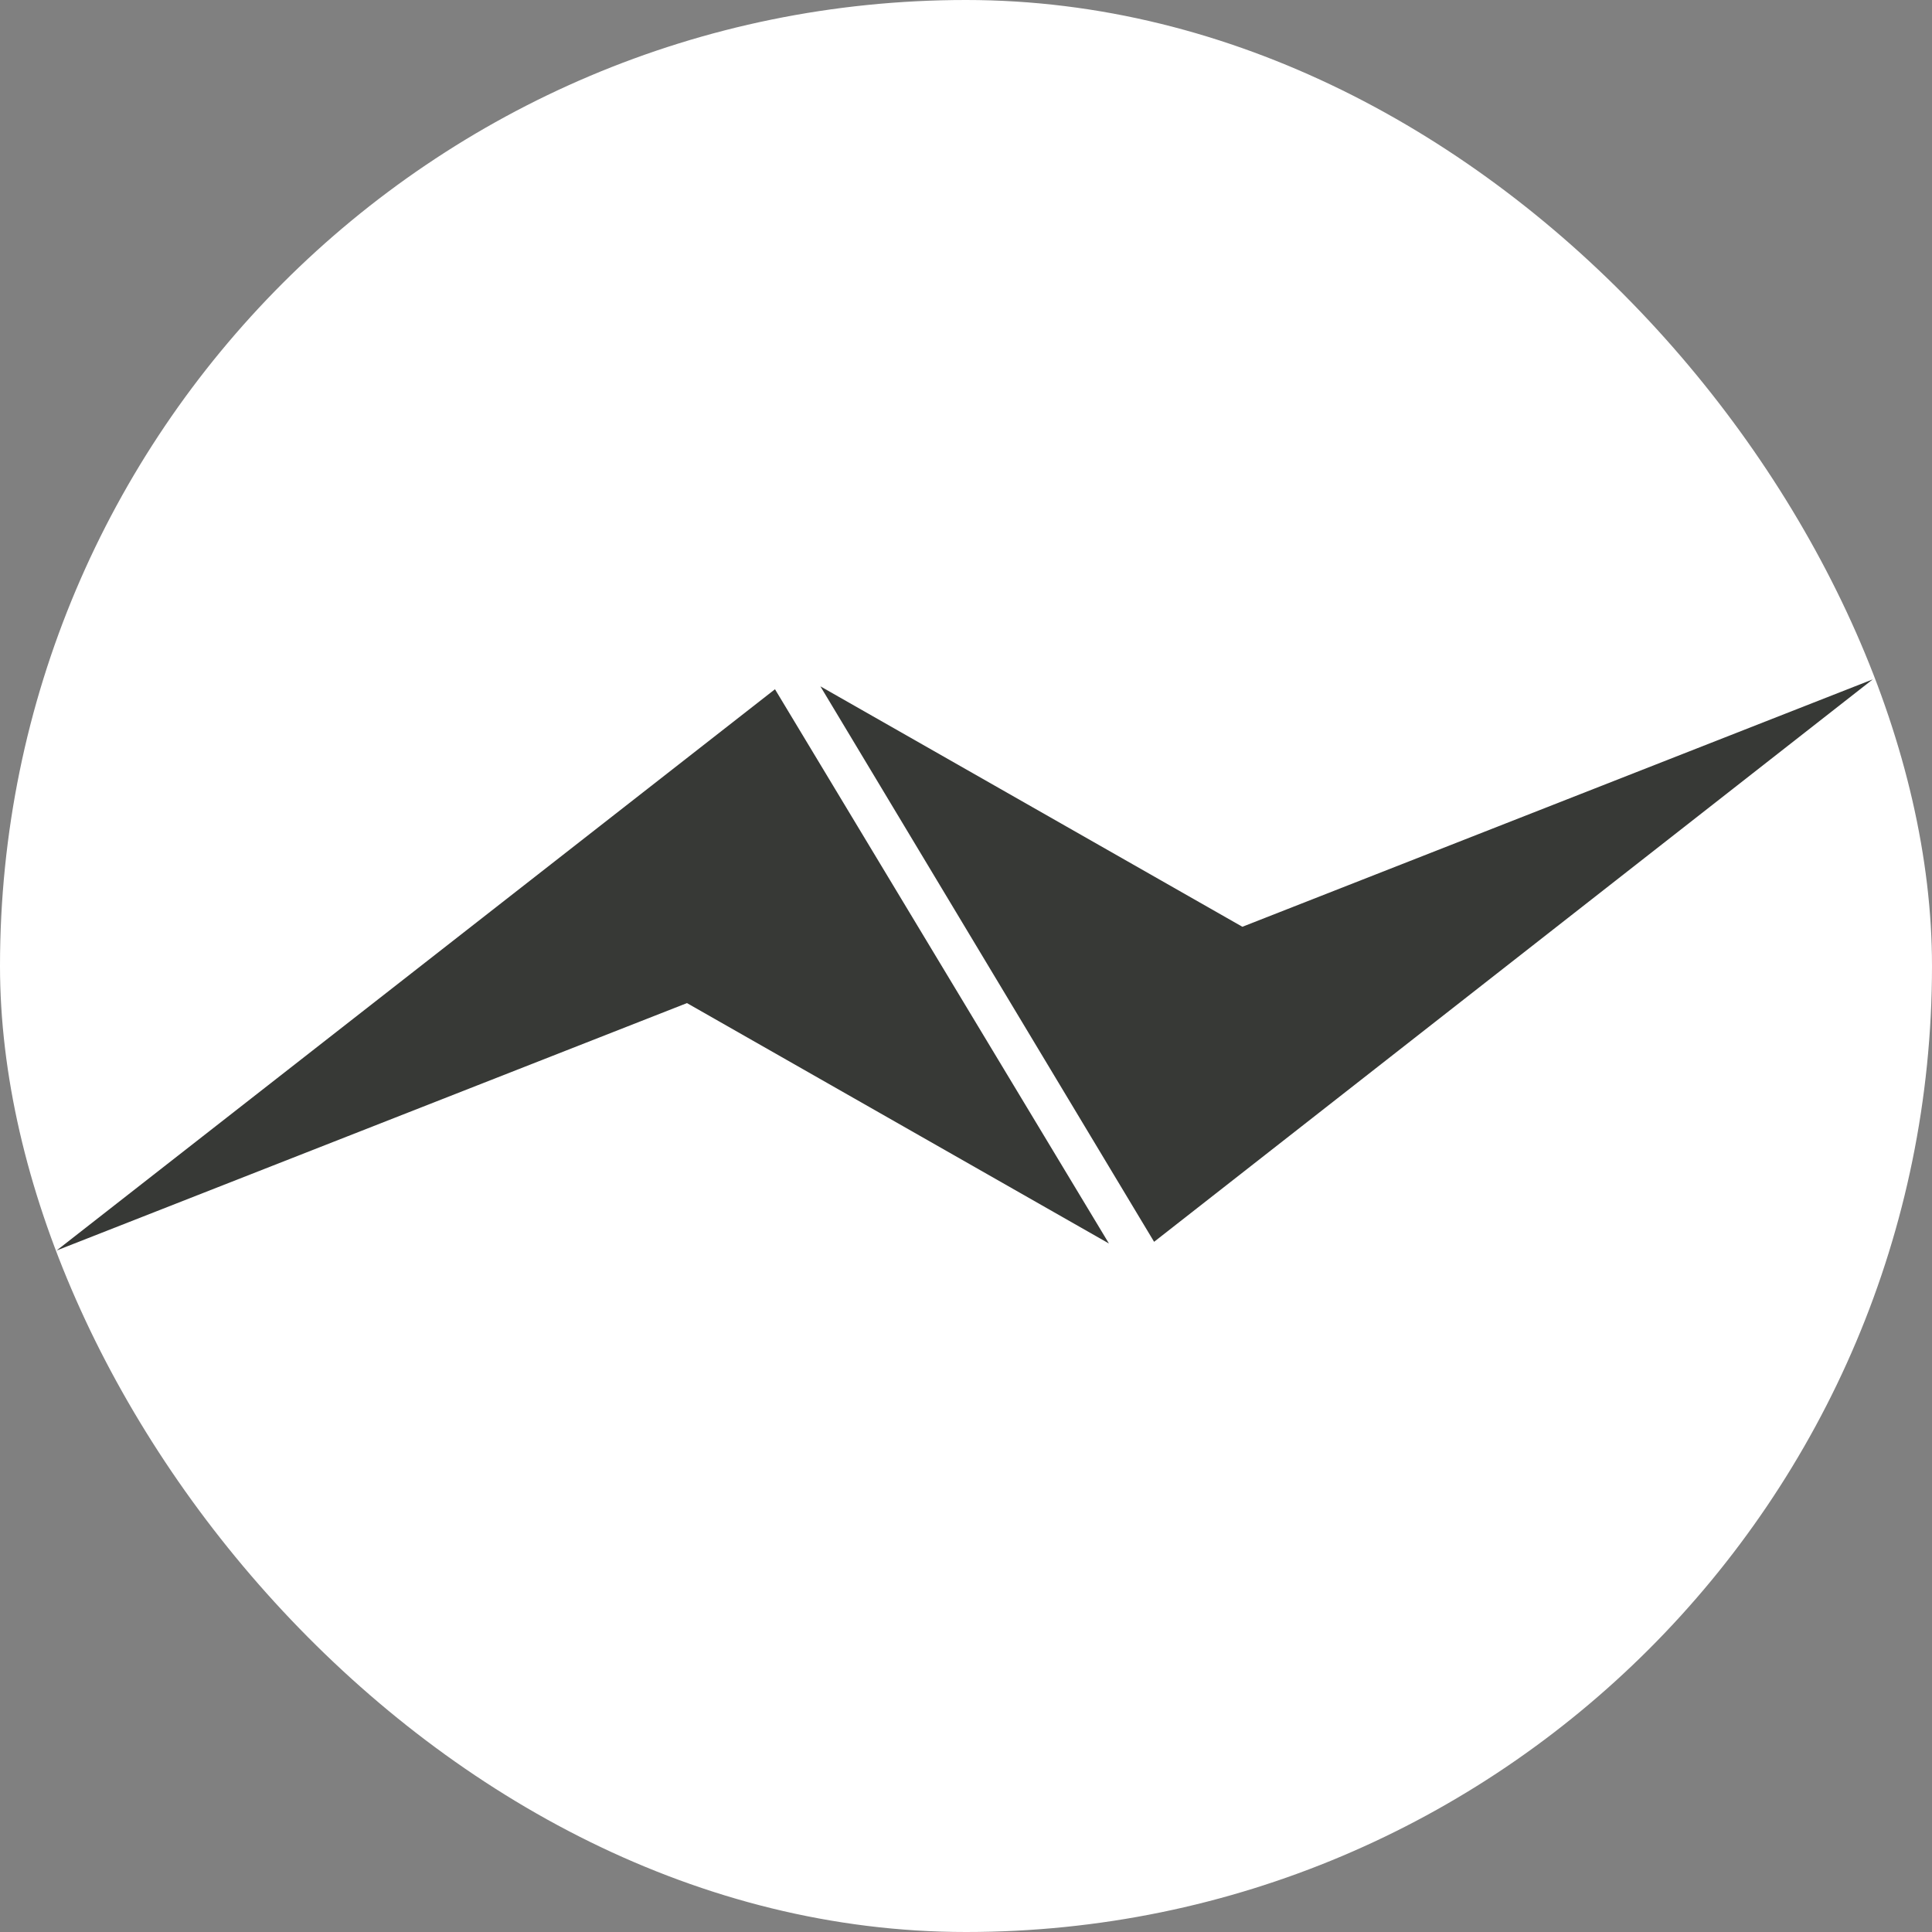
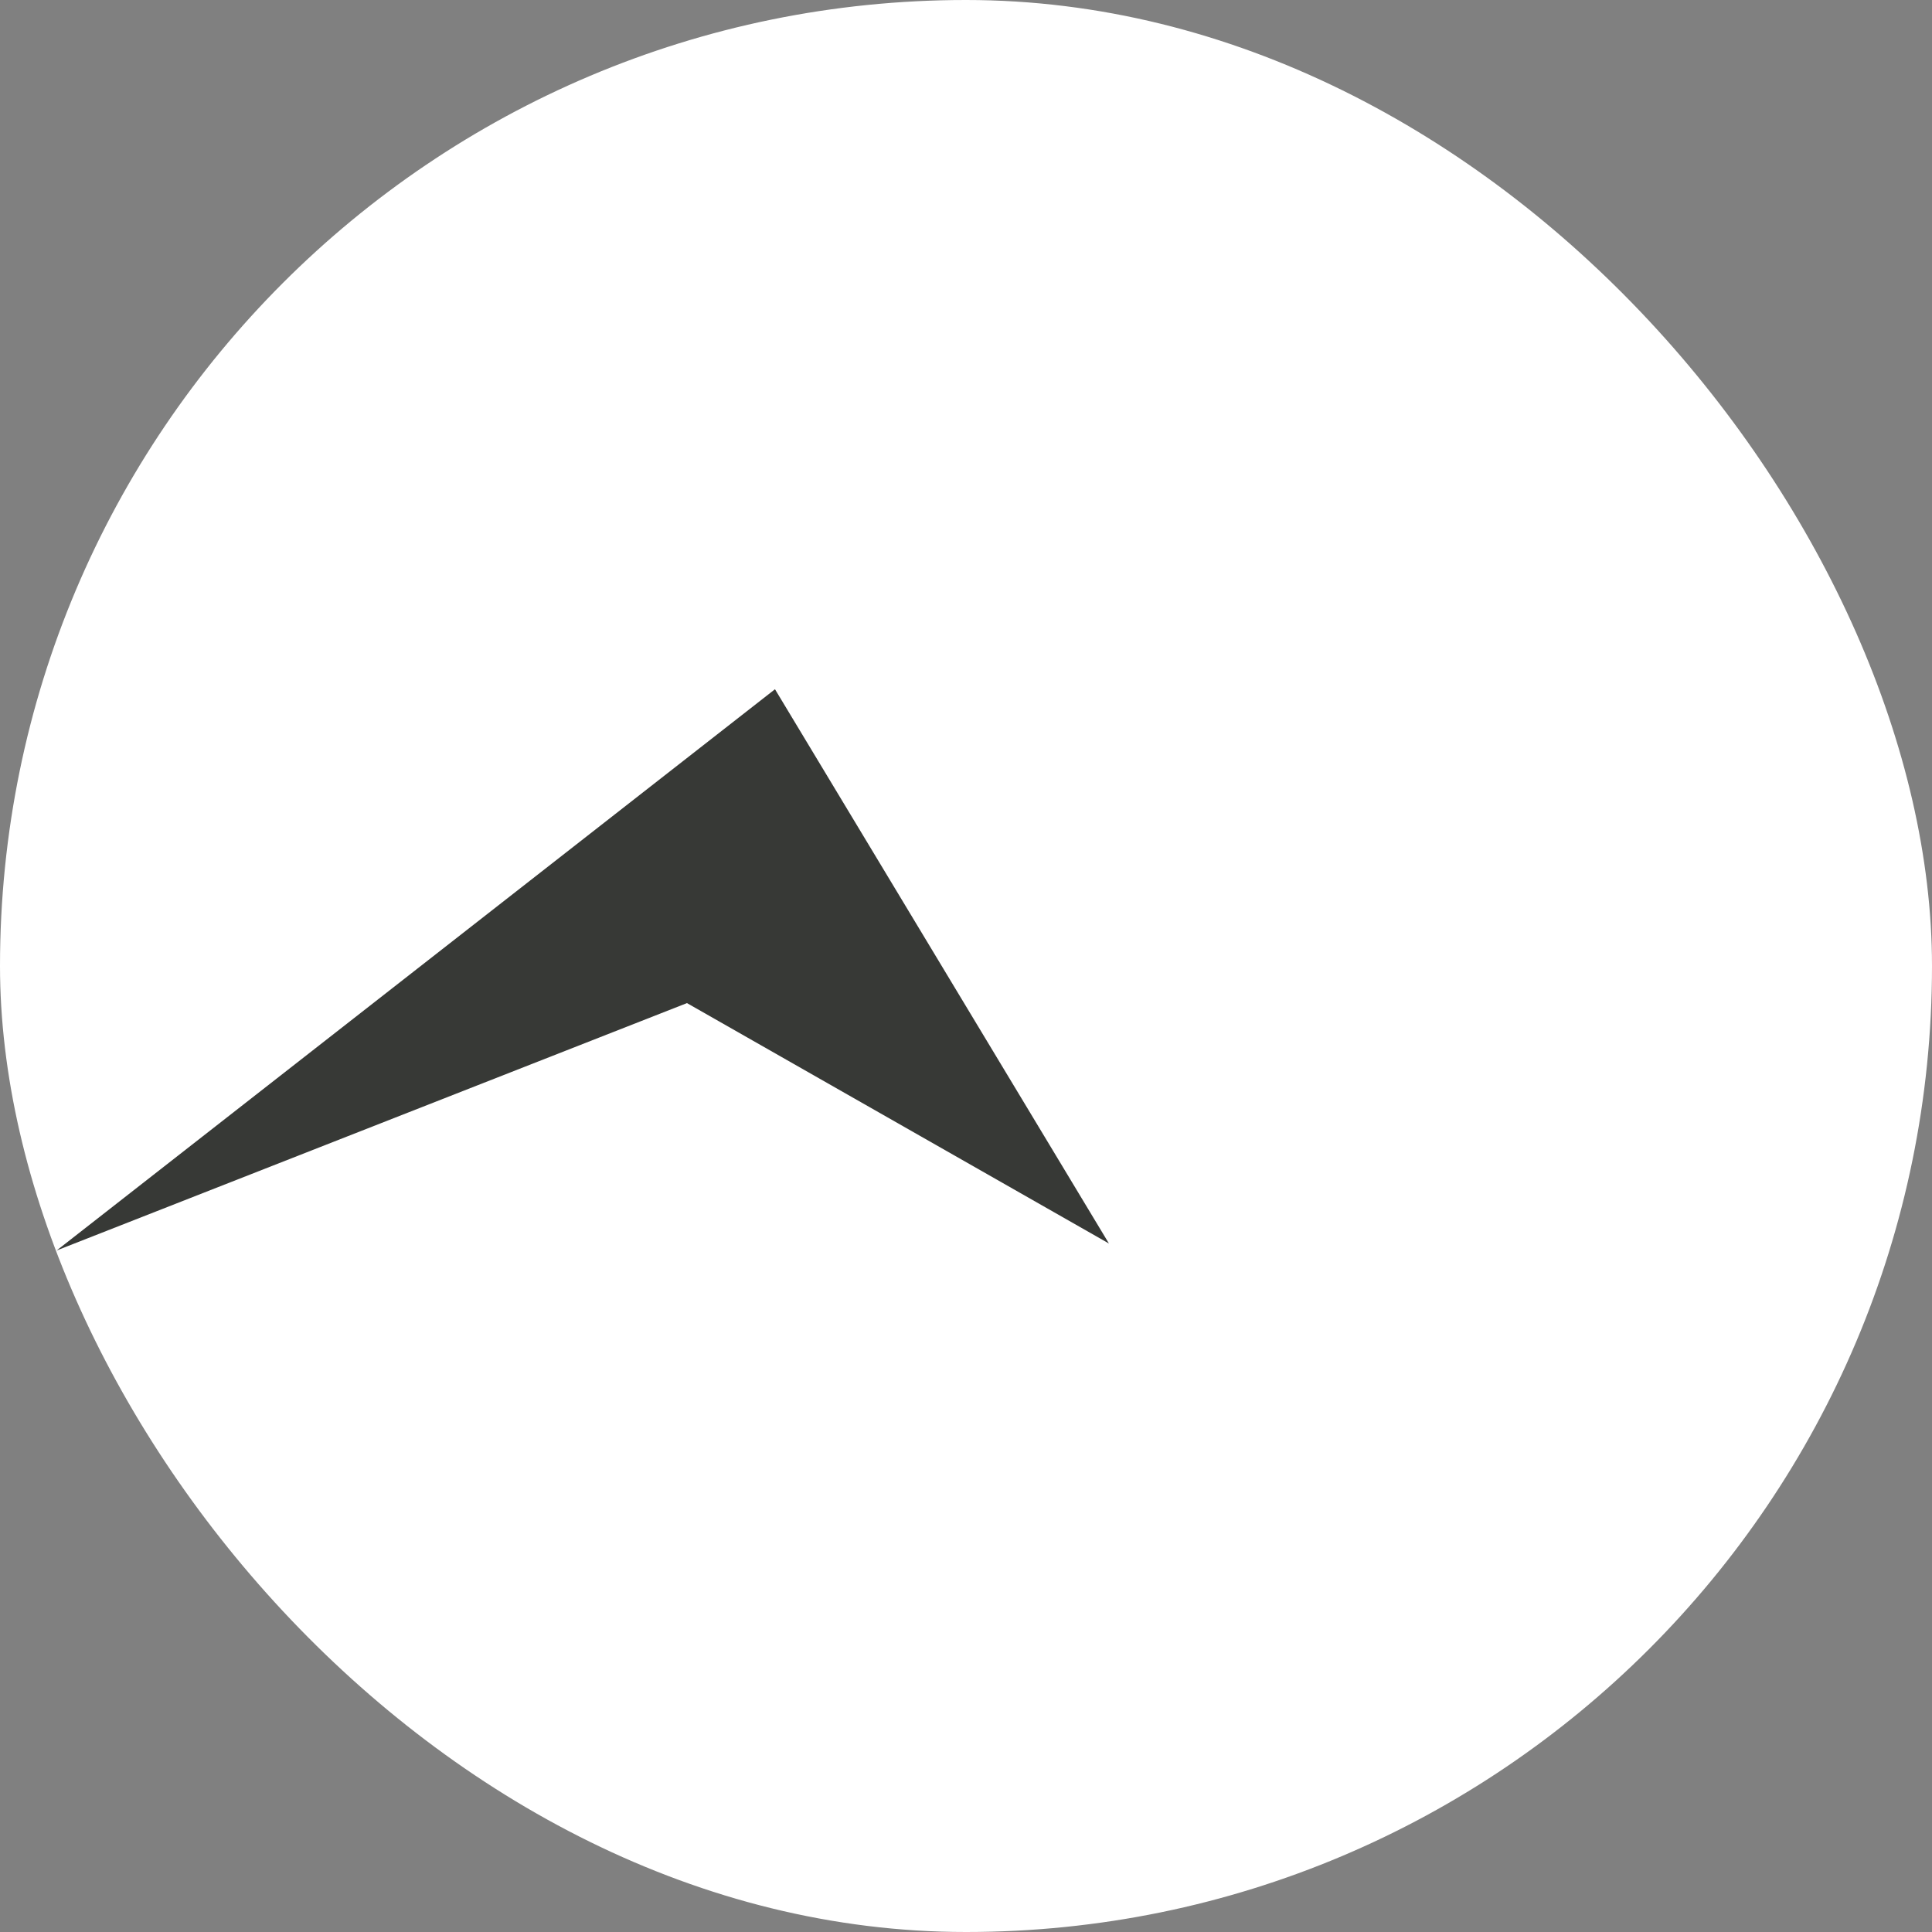
<svg xmlns="http://www.w3.org/2000/svg" width="546" height="546" viewBox="0 0 546 546" fill="none">
  <rect x="0" y="0" width="546" height="546" fill="#808080" stroke="none" />
  <rect width="546" height="546" rx="273" fill="white" />
  <path d="M16 353.397L219.018 194.785L313.398 351.429L194.142 283.484L16 353.397Z" fill="#373936" />
-   <path d="M529.25 192L326.158 350.947L231.852 193.968L351.108 261.913L529.25 192Z" fill="#373936" />
</svg>